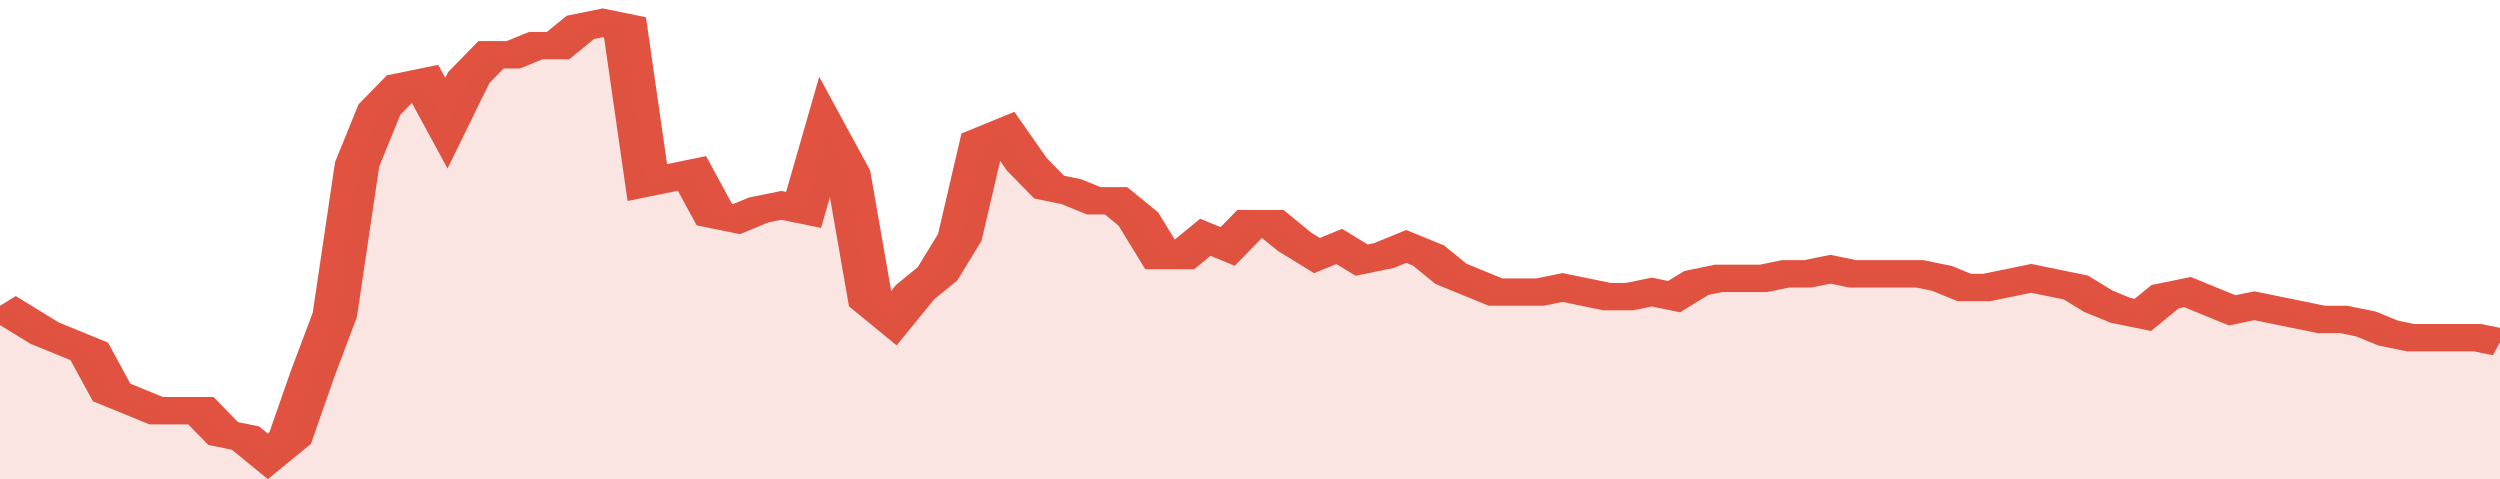
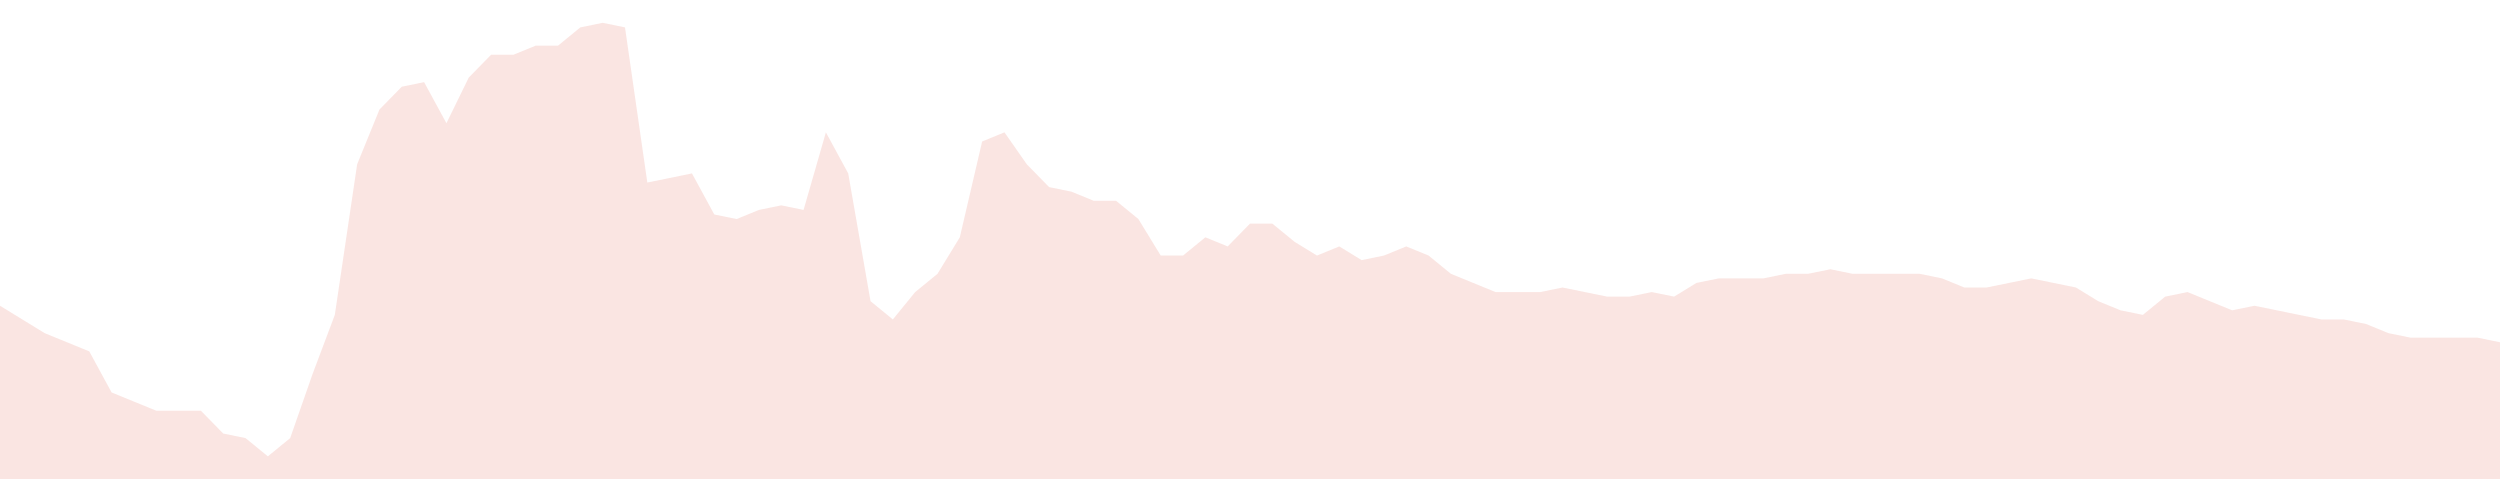
<svg xmlns="http://www.w3.org/2000/svg" viewBox="0 0 336 105" width="120" height="23" preserveAspectRatio="none">
-   <polyline fill="none" stroke="#E15241" stroke-width="6" points="0, 67 3, 70 6, 73 9, 75 12, 77 15, 86 18, 88 21, 90 24, 90 27, 90 30, 95 33, 96 36, 100 39, 96 42, 82 45, 69 48, 36 51, 24 54, 19 57, 18 60, 27 63, 17 66, 12 69, 12 72, 10 75, 10 78, 6 81, 5 84, 6 87, 40 90, 39 93, 38 96, 47 99, 48 102, 46 105, 45 108, 46 111, 29 114, 38 117, 66 120, 70 123, 64 126, 60 129, 52 132, 31 135, 29 138, 36 141, 41 144, 42 147, 44 150, 44 153, 48 156, 56 159, 56 162, 52 165, 54 168, 49 171, 49 174, 53 177, 56 180, 54 183, 57 186, 56 189, 54 192, 56 195, 60 198, 62 201, 64 204, 64 207, 64 210, 63 213, 64 216, 65 219, 65 222, 64 225, 65 228, 62 231, 61 234, 61 237, 61 240, 60 243, 60 246, 59 249, 60 252, 60 255, 60 258, 60 261, 61 264, 63 267, 63 270, 62 273, 61 276, 62 279, 63 282, 66 285, 68 288, 69 291, 65 294, 64 297, 66 300, 68 303, 67 306, 68 309, 69 312, 70 315, 70 318, 71 321, 73 324, 74 327, 74 330, 74 333, 74 336, 75 336, 75 "> </polyline>
  <polygon fill="#E15241" opacity="0.15" points="0, 105 0, 67 3, 70 6, 73 9, 75 12, 77 15, 86 18, 88 21, 90 24, 90 27, 90 30, 95 33, 96 36, 100 39, 96 42, 82 45, 69 48, 36 51, 24 54, 19 57, 18 60, 27 63, 17 66, 12 69, 12 72, 10 75, 10 78, 6 81, 5 84, 6 87, 40 90, 39 93, 38 96, 47 99, 48 102, 46 105, 45 108, 46 111, 29 114, 38 117, 66 120, 70 123, 64 126, 60 129, 52 132, 31 135, 29 138, 36 141, 41 144, 42 147, 44 150, 44 153, 48 156, 56 159, 56 162, 52 165, 54 168, 49 171, 49 174, 53 177, 56 180, 54 183, 57 186, 56 189, 54 192, 56 195, 60 198, 62 201, 64 204, 64 207, 64 210, 63 213, 64 216, 65 219, 65 222, 64 225, 65 228, 62 231, 61 234, 61 237, 61 240, 60 243, 60 246, 59 249, 60 252, 60 255, 60 258, 60 261, 61 264, 63 267, 63 270, 62 273, 61 276, 62 279, 63 282, 66 285, 68 288, 69 291, 65 294, 64 297, 66 300, 68 303, 67 306, 68 309, 69 312, 70 315, 70 318, 71 321, 73 324, 74 327, 74 330, 74 333, 74 336, 75 336, 105 " />
</svg>